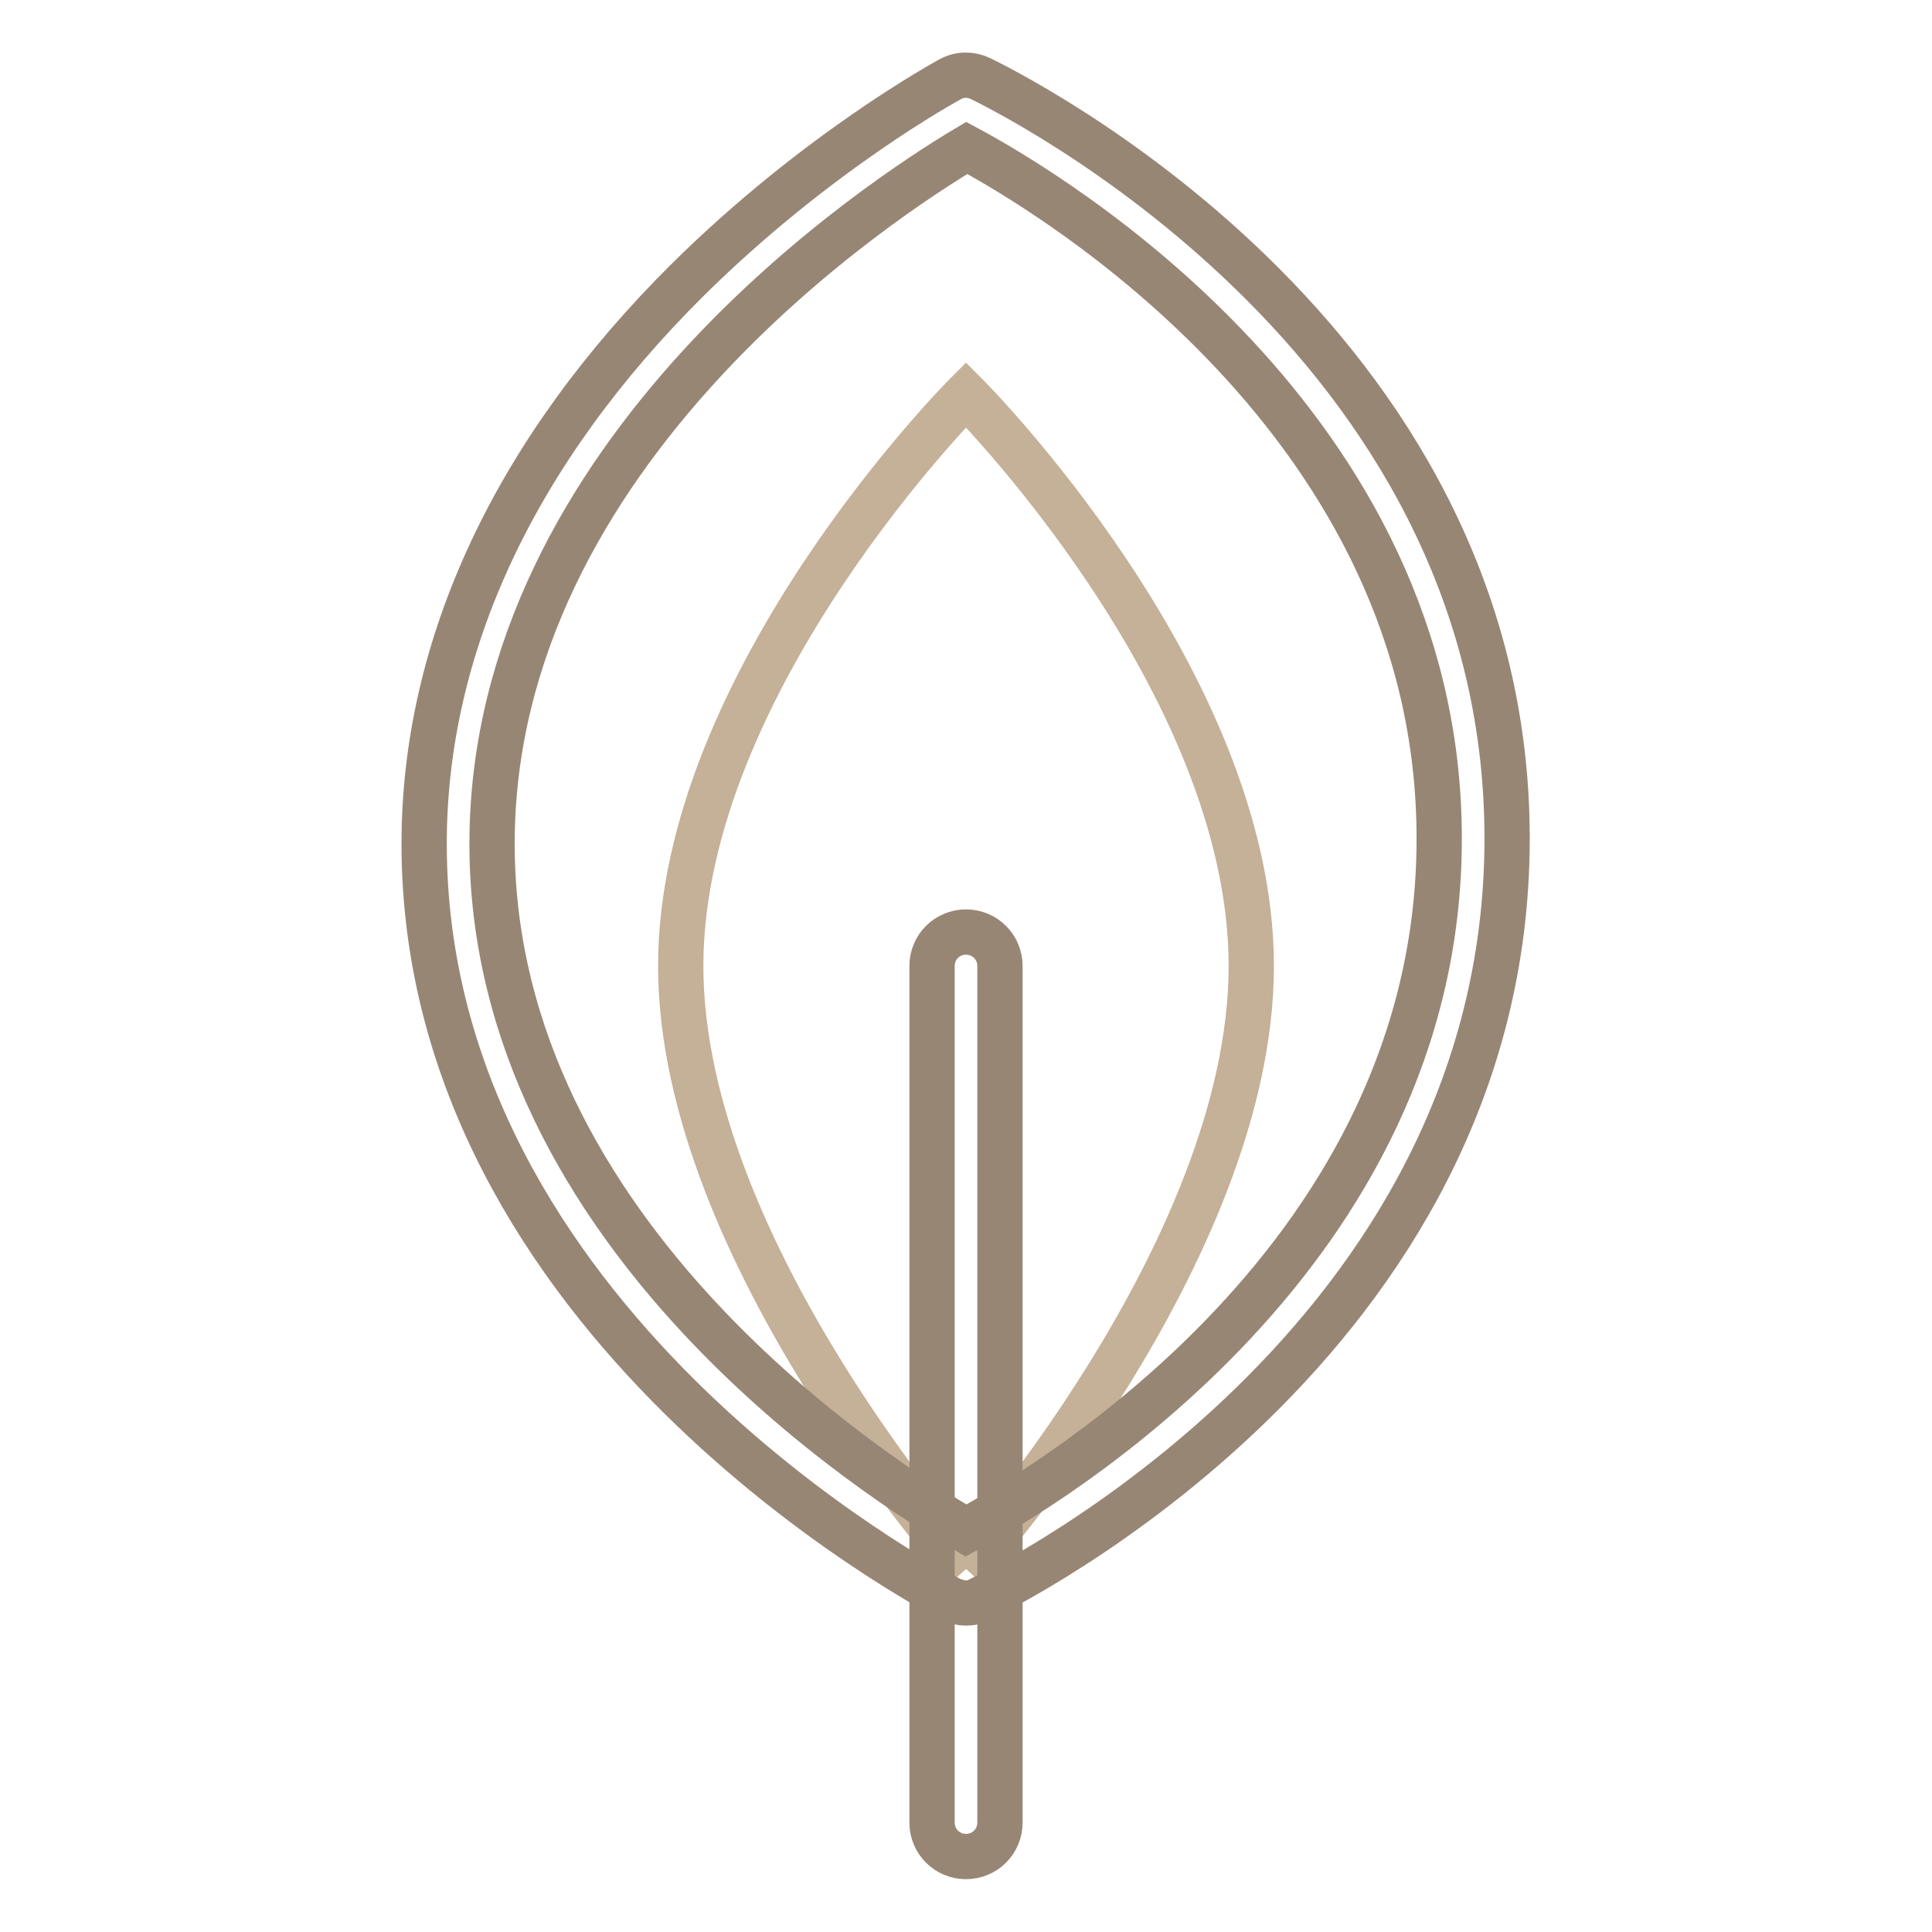
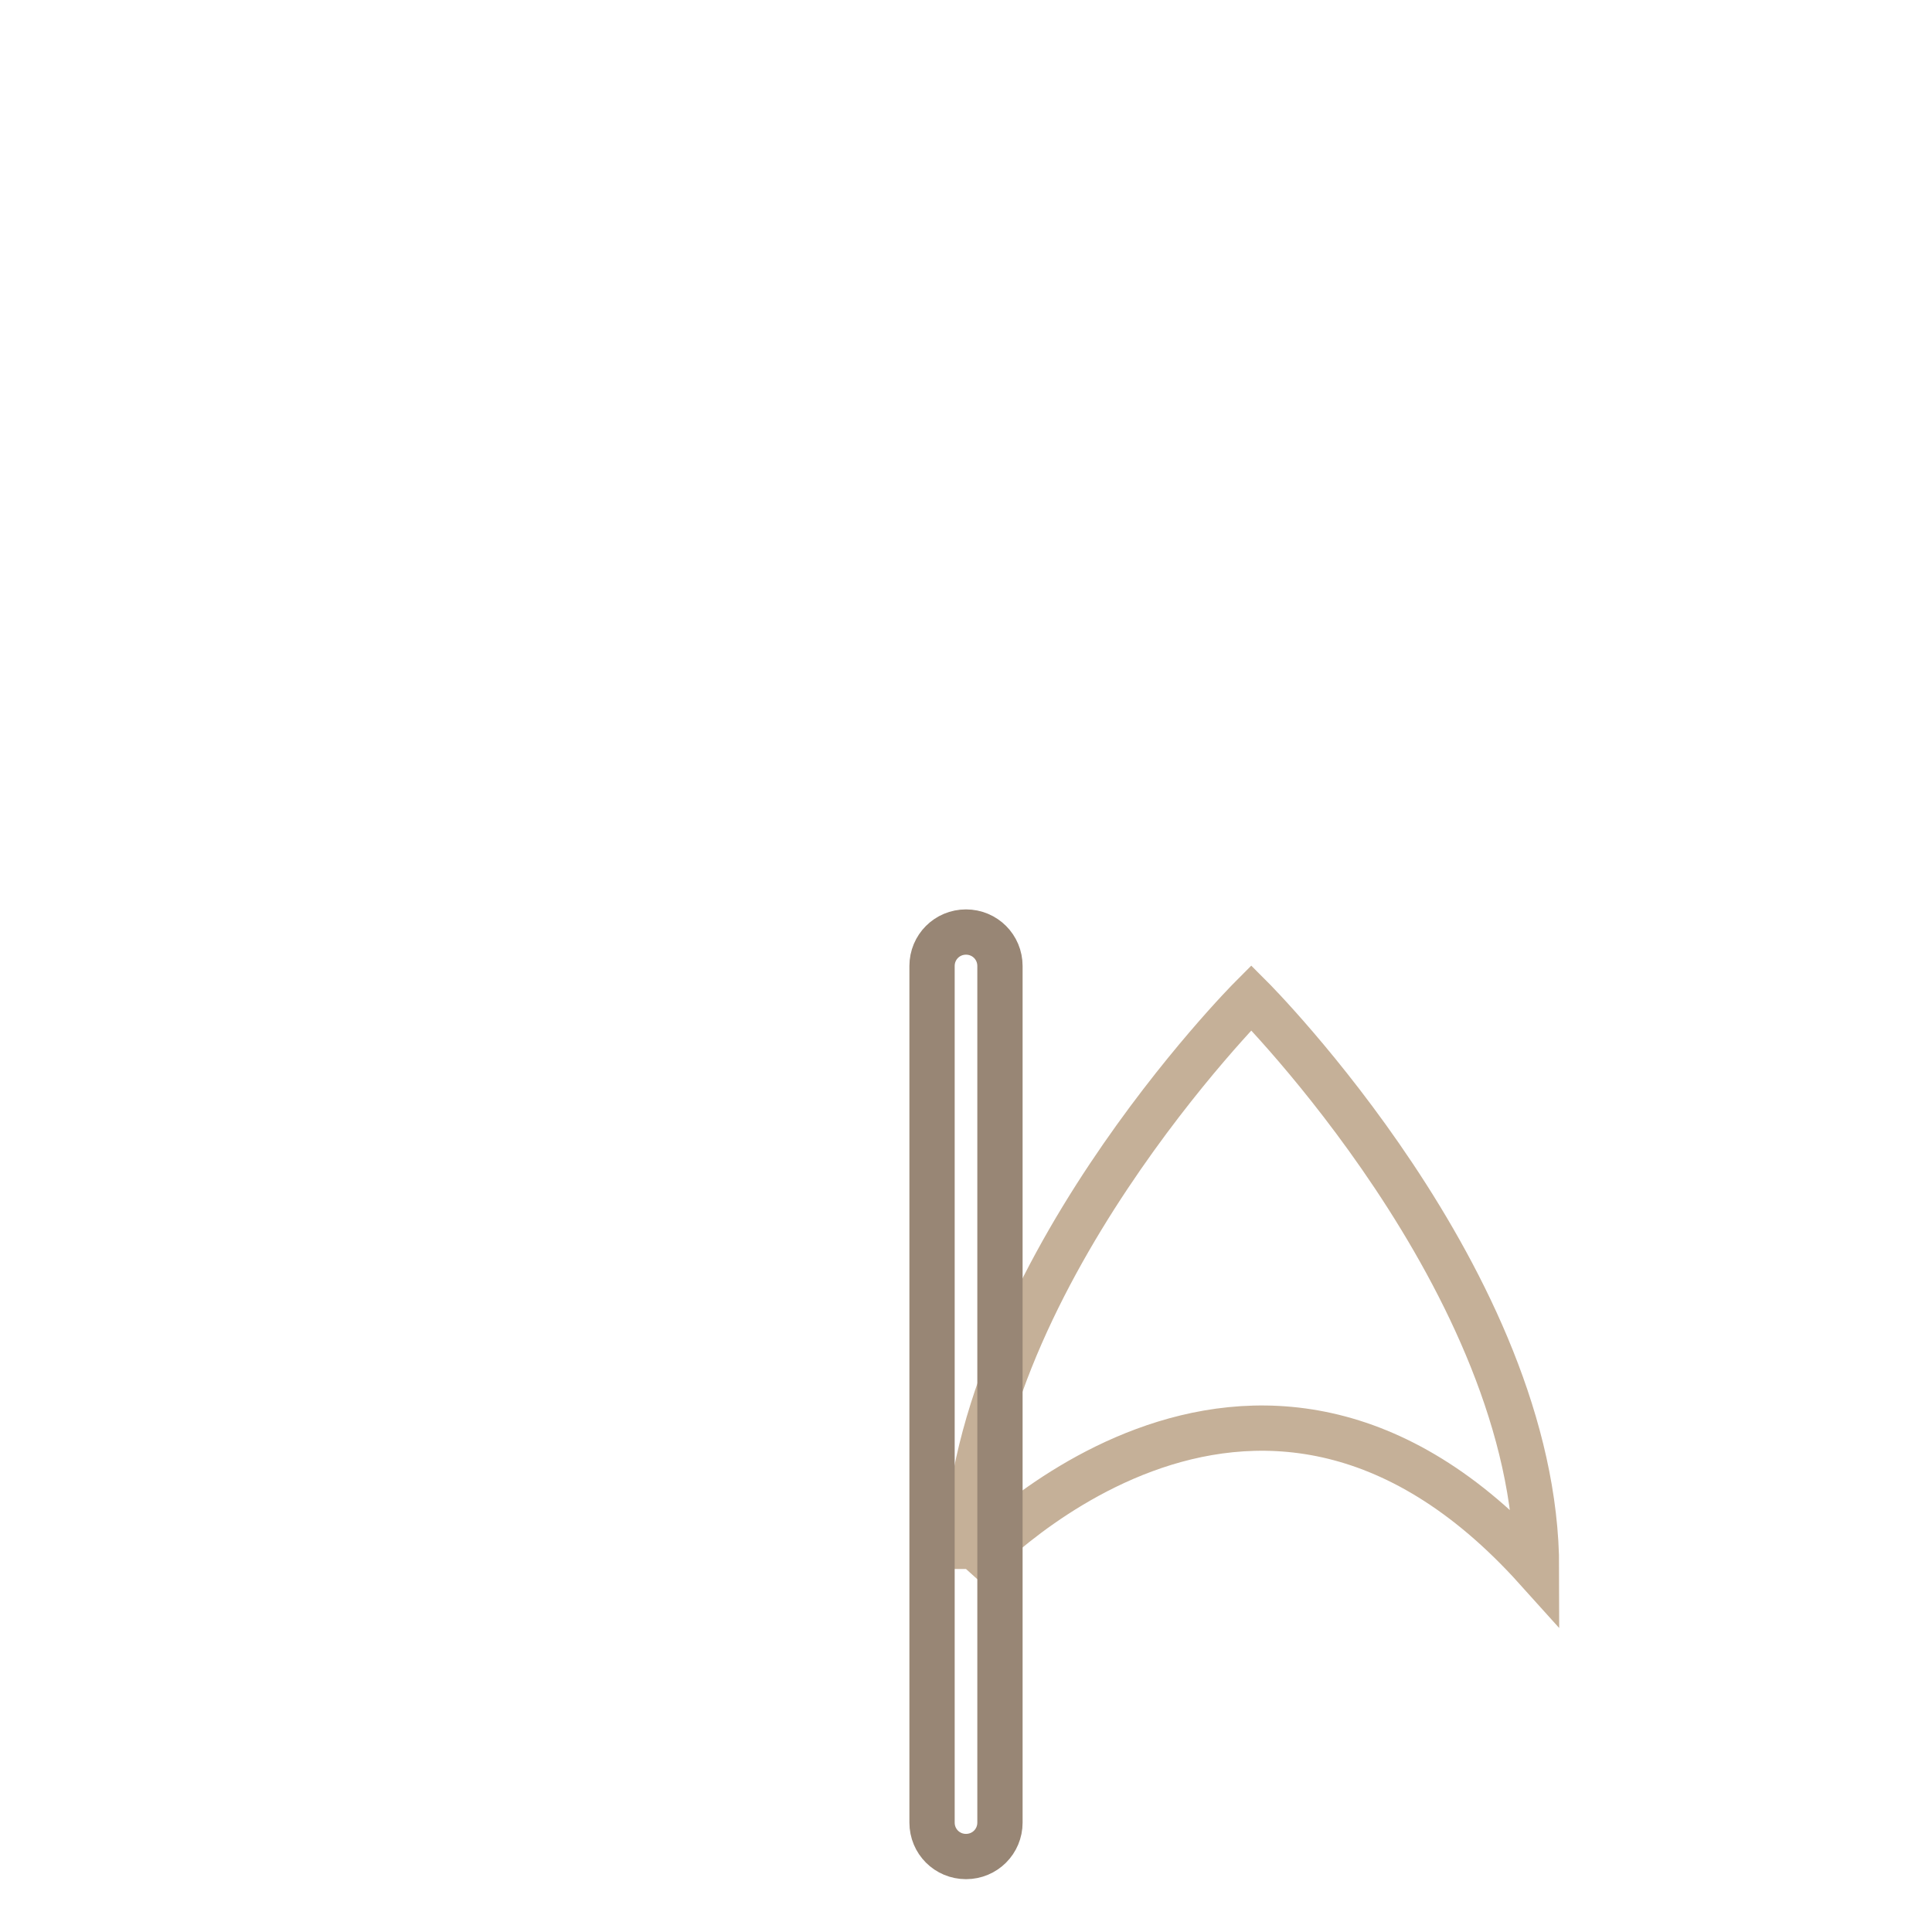
<svg xmlns="http://www.w3.org/2000/svg" version="1.1" x="0px" y="0px" viewBox="0 0 256 256" enable-background="new 0 0 256 256" xml:space="preserve">
  <g>
-     <path stroke-width="6" fill-opacity="0" stroke="#c5b098" d="M128,207.9c0,0-37.8-42-37.8-79.9c0-37.8,37.8-75.7,37.8-75.7s37.8,37.8,37.8,75.7 C165.8,165.9,128,207.9,128,207.9" />
-     <path stroke-width="6" fill-opacity="0" stroke="#988675" d="M128,212.4c-0.7,0-1.4-0.2-2.1-0.5c-2.8-1.5-69.7-36.8-69.7-100.1c0-26.3,12.1-52.1,35-74.8 c17.1-16.9,34-26.1,34.7-26.5c1.3-0.7,2.7-0.7,4-0.1c2.8,1.4,69.8,33.8,69.8,100.7c0,66.9-67,99.4-69.8,100.8 C129.3,212.3,128.7,212.4,128,212.4z M128.1,19.6c-10.9,6.5-62.9,40.2-62.9,92.2c0,52.1,52,84.7,62.8,91 c10.9-5.9,62.7-36.6,62.7-91.6C190.8,56.2,139.1,25.5,128.1,19.6L128.1,19.6z" />
+     <path stroke-width="6" fill-opacity="0" stroke="#c5b098" d="M128,207.9c0-37.8,37.8-75.7,37.8-75.7s37.8,37.8,37.8,75.7 C165.8,165.9,128,207.9,128,207.9" />
    <path stroke-width="6" fill-opacity="0" stroke="#988675" d="M128,246c-2.5,0-4.5-2-4.5-4.5V128c0-2.5,2-4.5,4.5-4.5c2.5,0,4.5,2,4.5,4.5v113.5 C132.5,244,130.5,246,128,246z" />
  </g>
</svg>